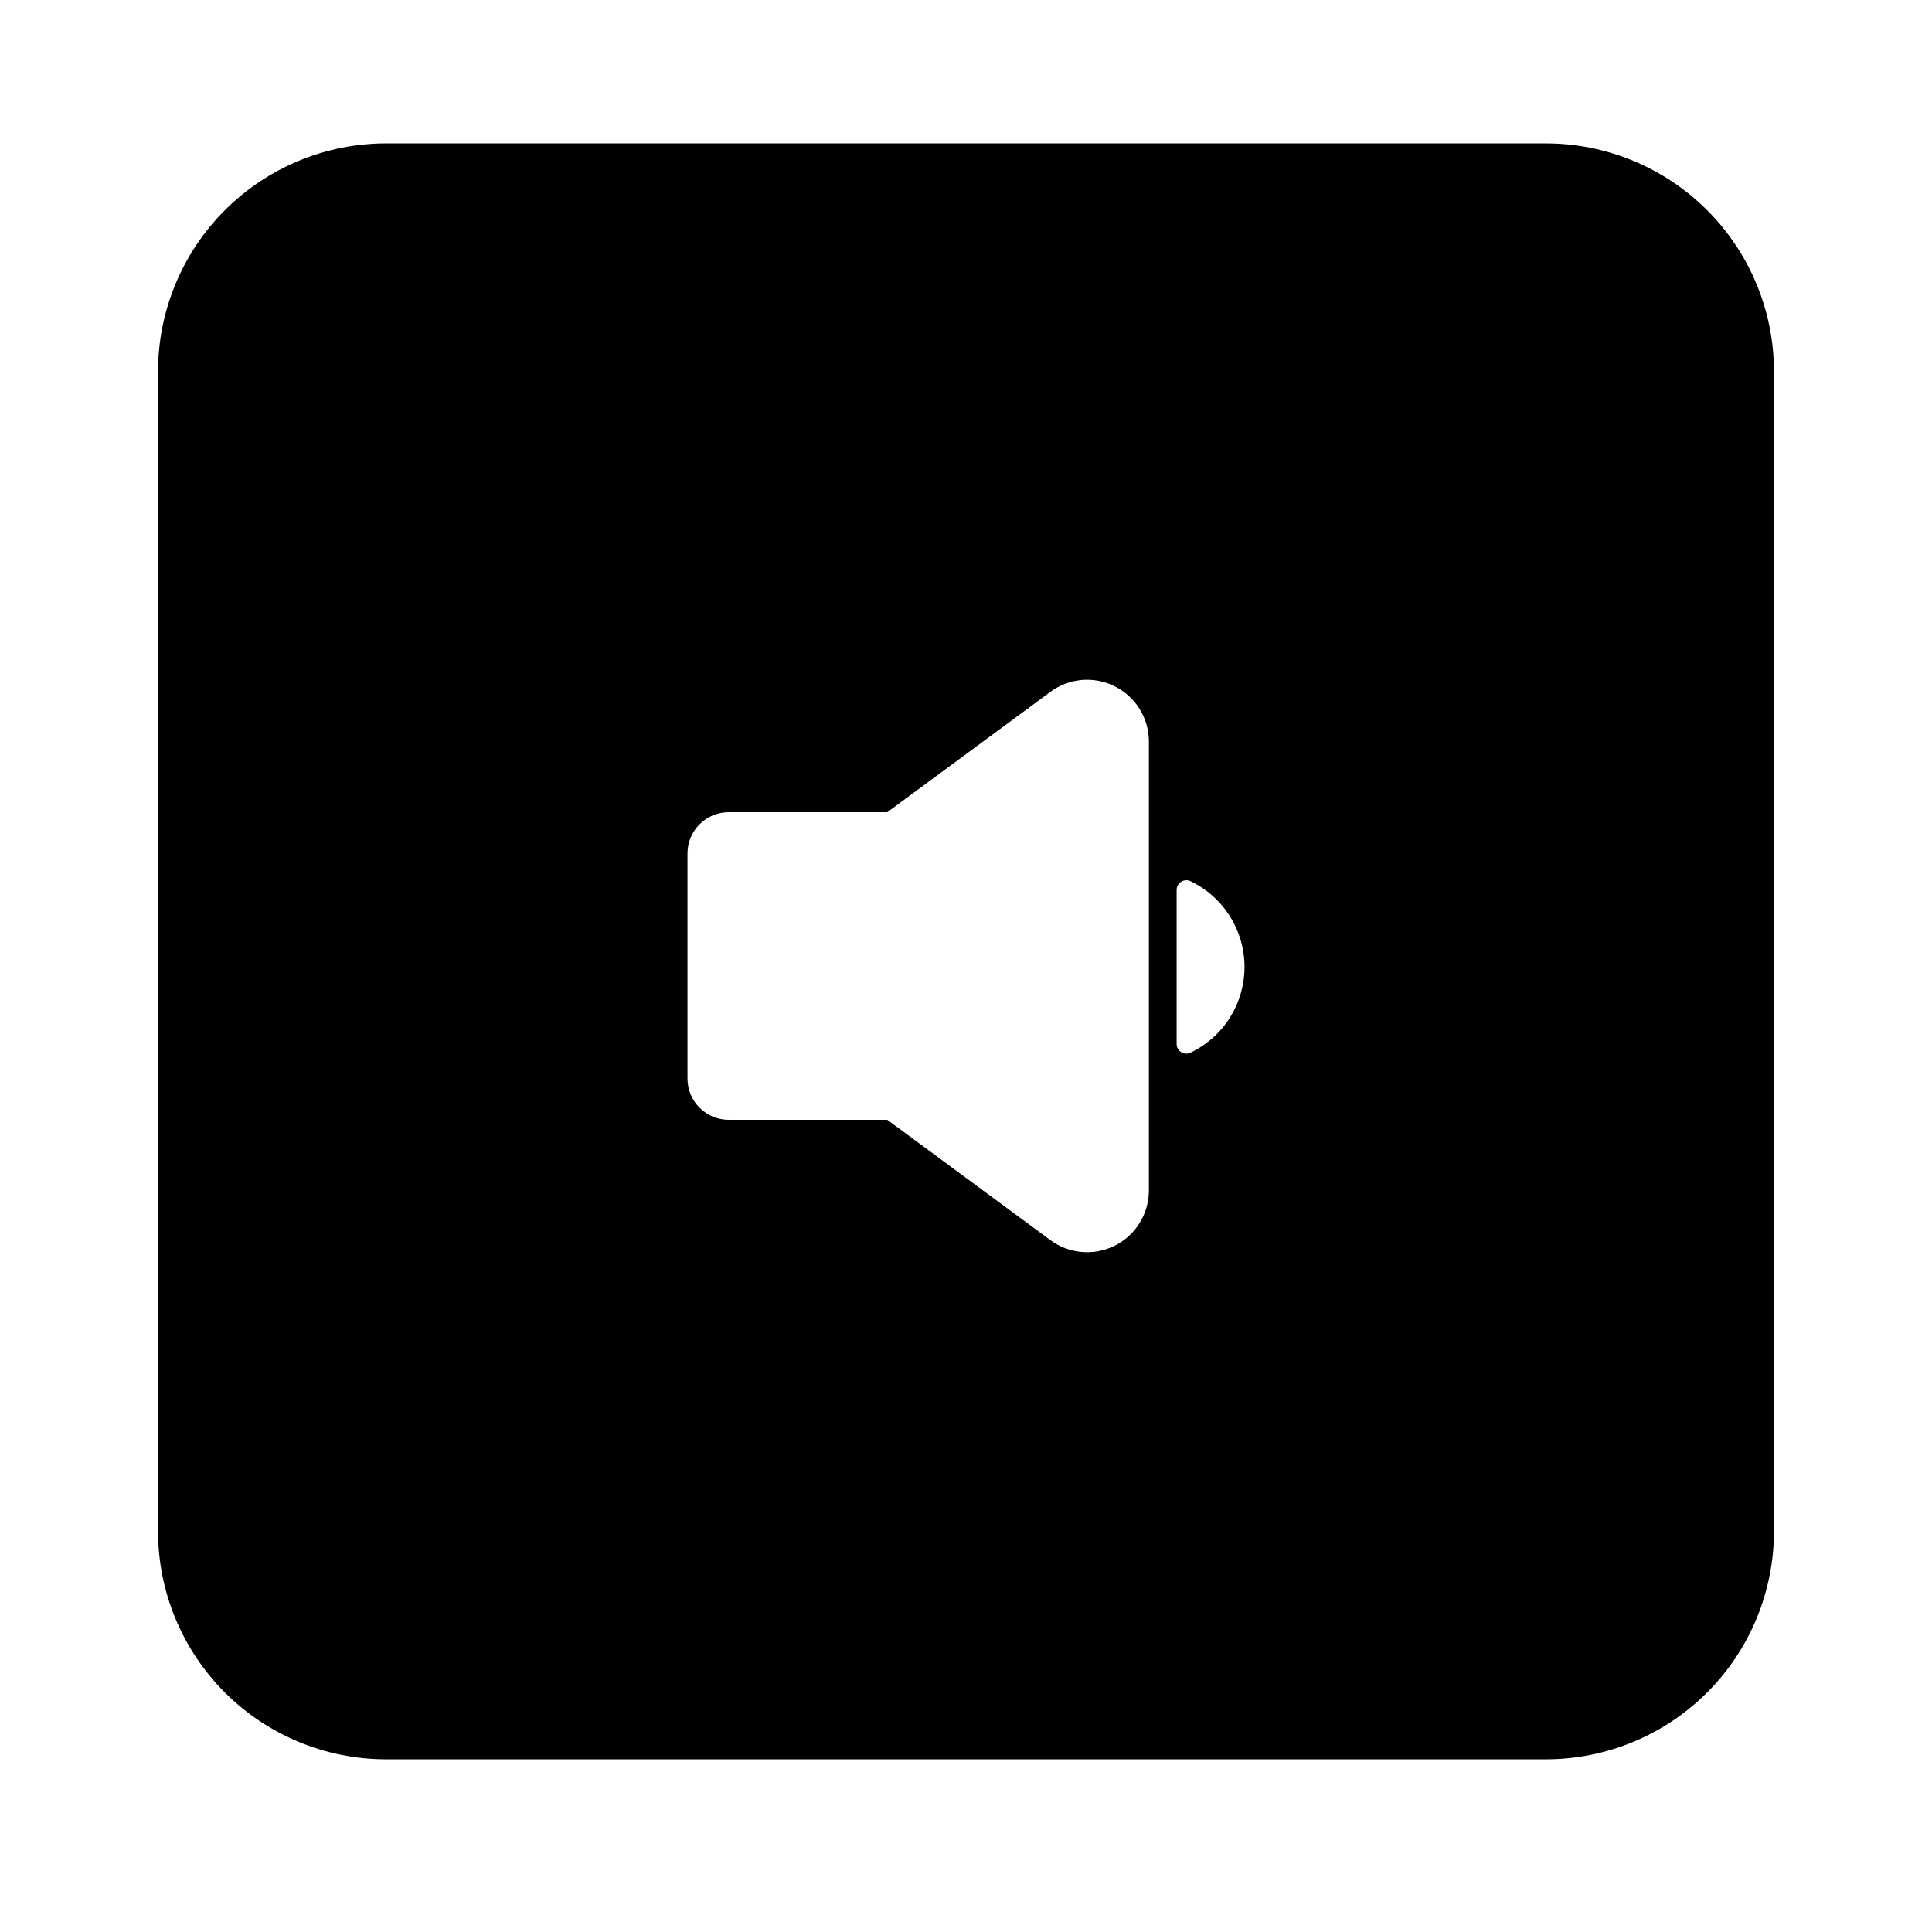
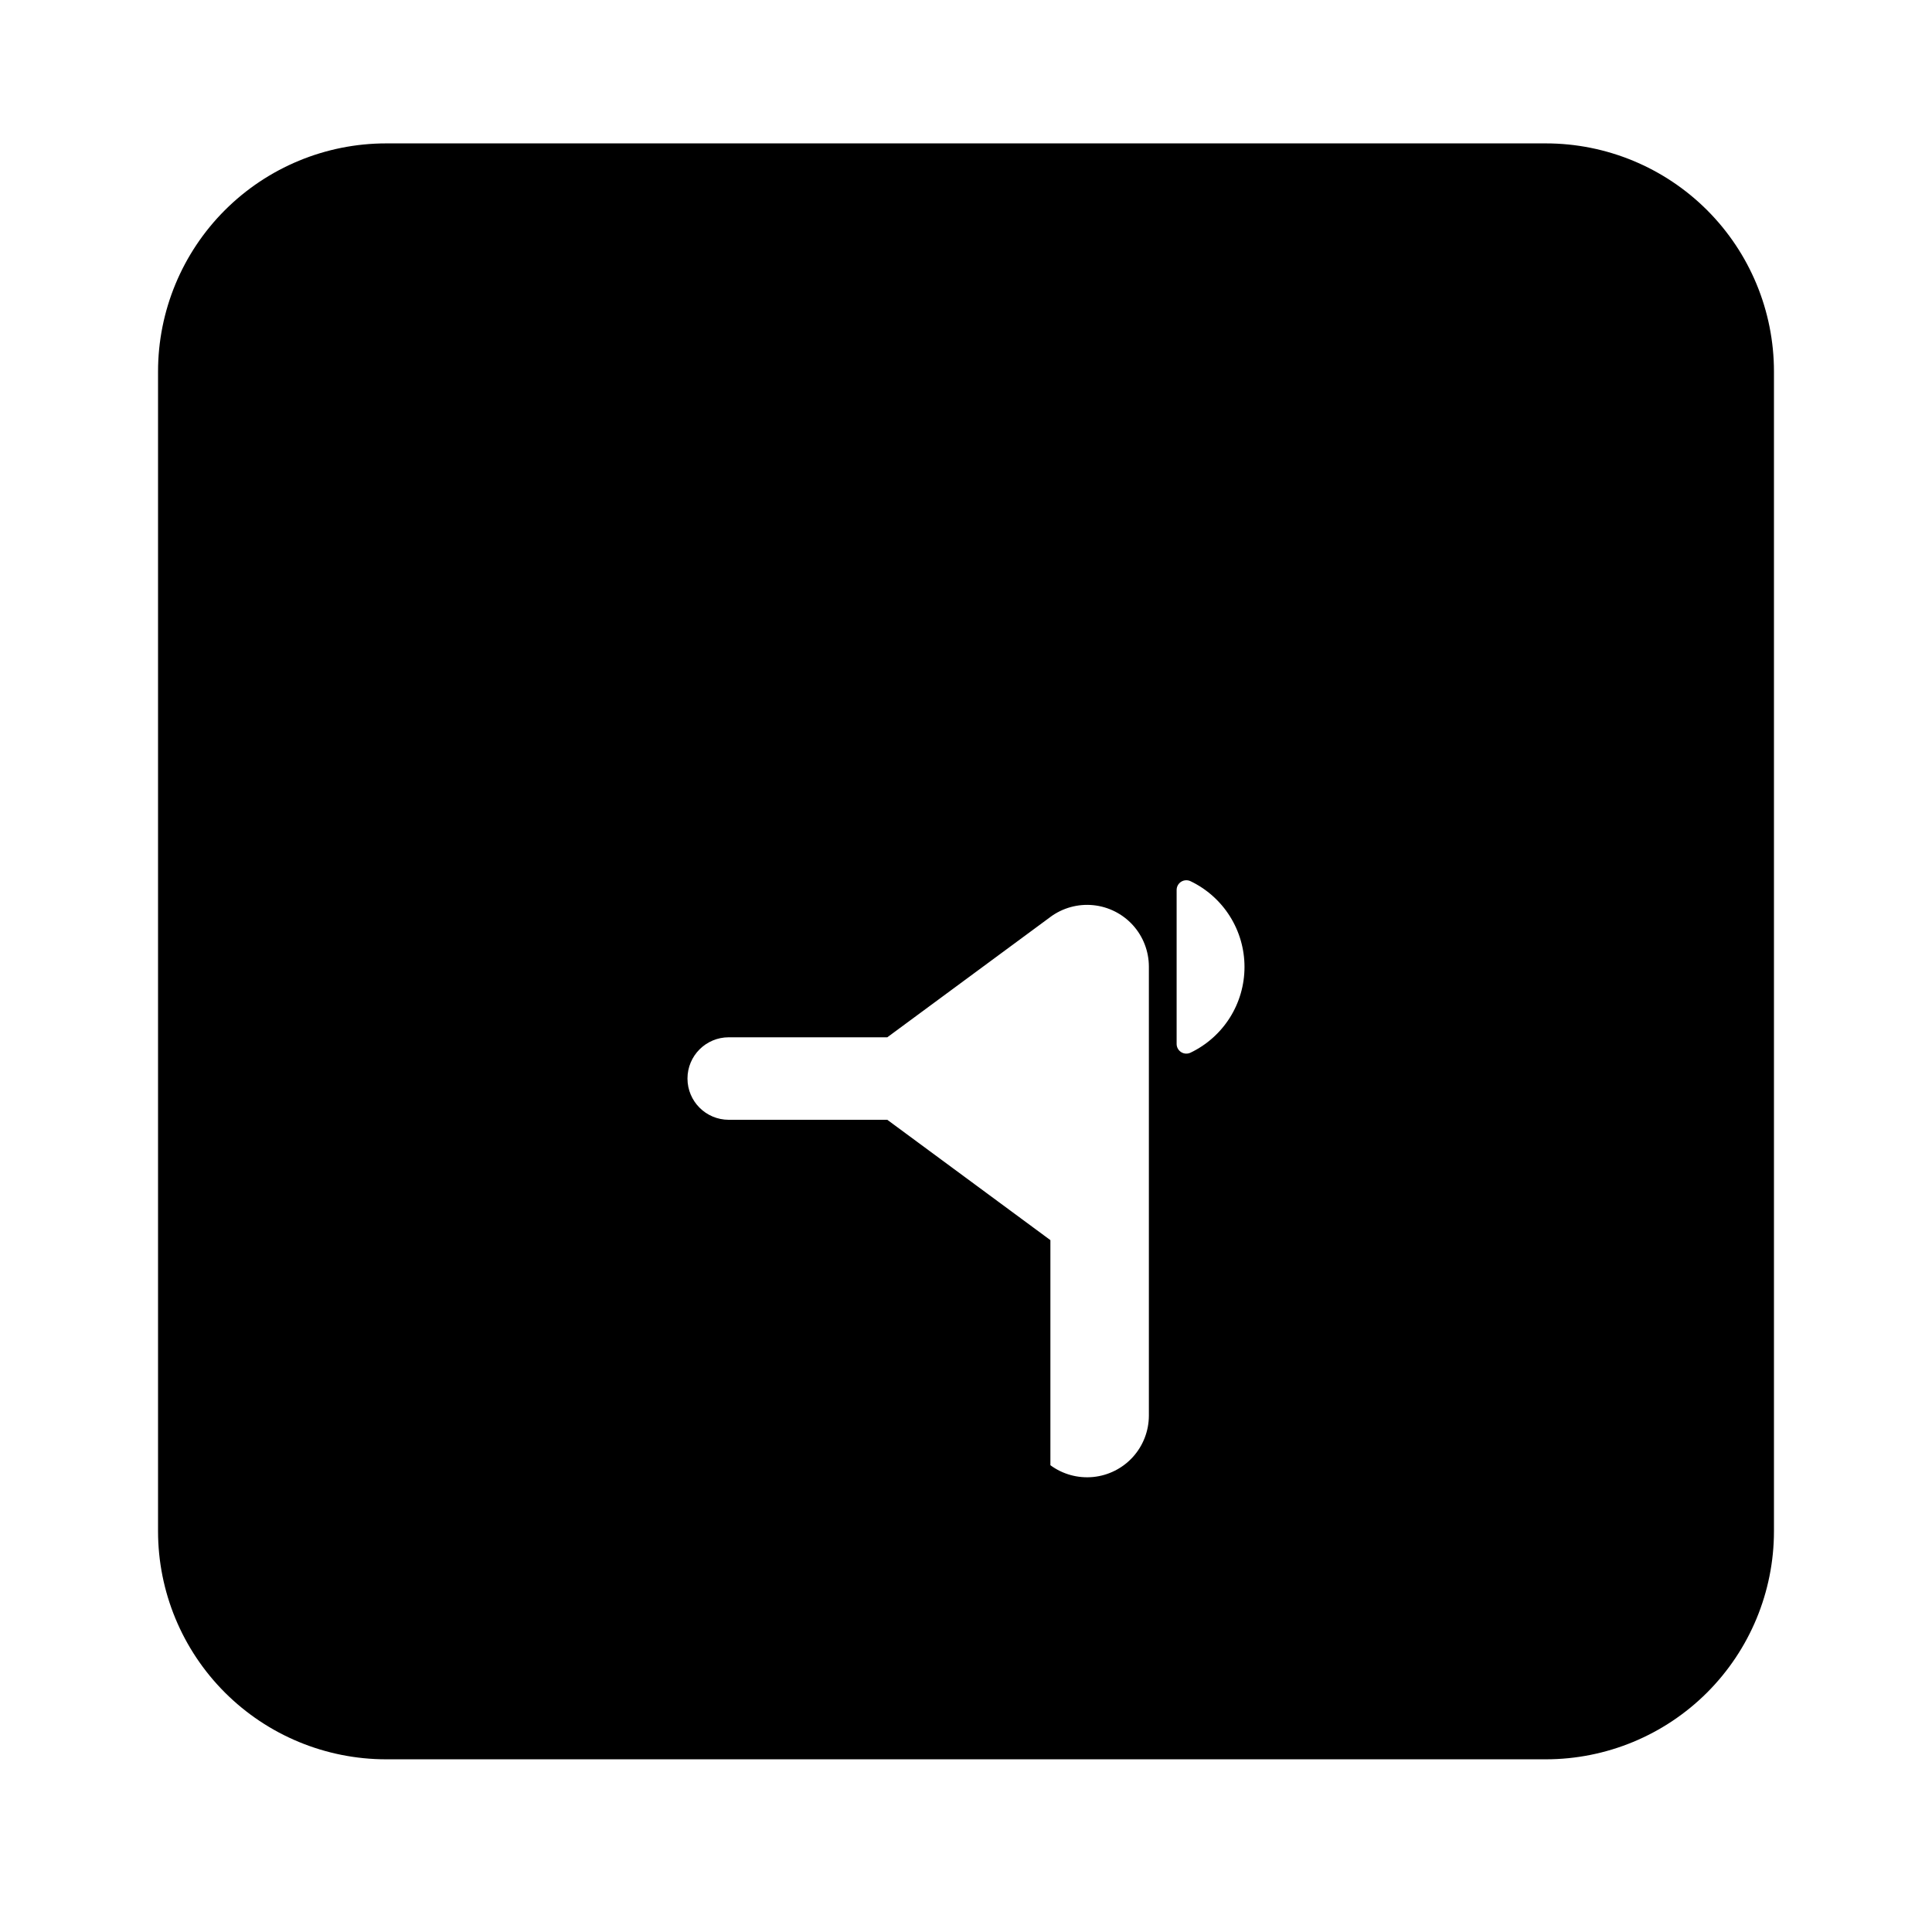
<svg xmlns="http://www.w3.org/2000/svg" fill="#000000" width="800px" height="800px" version="1.1" viewBox="144 144 512 512">
-   <path d="m553.66 182h-307.32c-16.035 0-31.41 6.371-42.75 17.707-11.336 11.34-17.707 26.715-17.707 42.75v307.32c0 16.035 6.371 31.41 17.707 42.75 11.34 11.336 26.715 17.707 42.75 17.707h307.32c16.035 0 31.41-6.371 42.75-17.707 11.336-11.34 17.707-26.715 17.707-42.75v-307.32c0-16.035-6.371-31.41-17.707-42.75-11.34-11.336-26.715-17.707-42.75-17.707zm-79.855 218.25c0.004 4.75-1.34 9.406-3.871 13.426s-6.148 7.242-10.434 9.297c-0.789 0.375-1.715 0.328-2.457-0.133-0.746-0.457-1.207-1.262-1.223-2.133v-40.859c0-0.883 0.453-1.703 1.199-2.176 0.746-0.469 1.684-0.523 2.481-0.145 4.285 2.055 7.902 5.277 10.434 9.297s3.875 8.676 3.871 13.426zm-51.438 72.398-43.227-31.891h-42.016c-6.039 0-10.934-4.894-10.934-10.934v-59.652c0-6.035 4.894-10.93 10.934-10.93h42.02l43.227-31.891-0.004-0.004c3.266-2.406 7.309-3.519 11.348-3.117 4.035 0.402 7.781 2.289 10.508 5.293 2.723 3.008 4.234 6.918 4.242 10.977v119c-0.008 4.055-1.52 7.969-4.242 10.973-2.727 3.004-6.473 4.894-10.508 5.293-4.039 0.402-8.082-0.707-11.348-3.117z" />
+   <path d="m553.66 182h-307.32c-16.035 0-31.41 6.371-42.75 17.707-11.336 11.34-17.707 26.715-17.707 42.75v307.32c0 16.035 6.371 31.41 17.707 42.75 11.34 11.336 26.715 17.707 42.75 17.707h307.32c16.035 0 31.41-6.371 42.75-17.707 11.336-11.34 17.707-26.715 17.707-42.75v-307.32c0-16.035-6.371-31.41-17.707-42.75-11.34-11.336-26.715-17.707-42.75-17.707zm-79.855 218.25c0.004 4.75-1.34 9.406-3.871 13.426s-6.148 7.242-10.434 9.297c-0.789 0.375-1.715 0.328-2.457-0.133-0.746-0.457-1.207-1.262-1.223-2.133v-40.859c0-0.883 0.453-1.703 1.199-2.176 0.746-0.469 1.684-0.523 2.481-0.145 4.285 2.055 7.902 5.277 10.434 9.297s3.875 8.676 3.871 13.426zm-51.438 72.398-43.227-31.891h-42.016c-6.039 0-10.934-4.894-10.934-10.934c0-6.035 4.894-10.93 10.934-10.93h42.02l43.227-31.891-0.004-0.004c3.266-2.406 7.309-3.519 11.348-3.117 4.035 0.402 7.781 2.289 10.508 5.293 2.723 3.008 4.234 6.918 4.242 10.977v119c-0.008 4.055-1.52 7.969-4.242 10.973-2.727 3.004-6.473 4.894-10.508 5.293-4.039 0.402-8.082-0.707-11.348-3.117z" />
</svg>